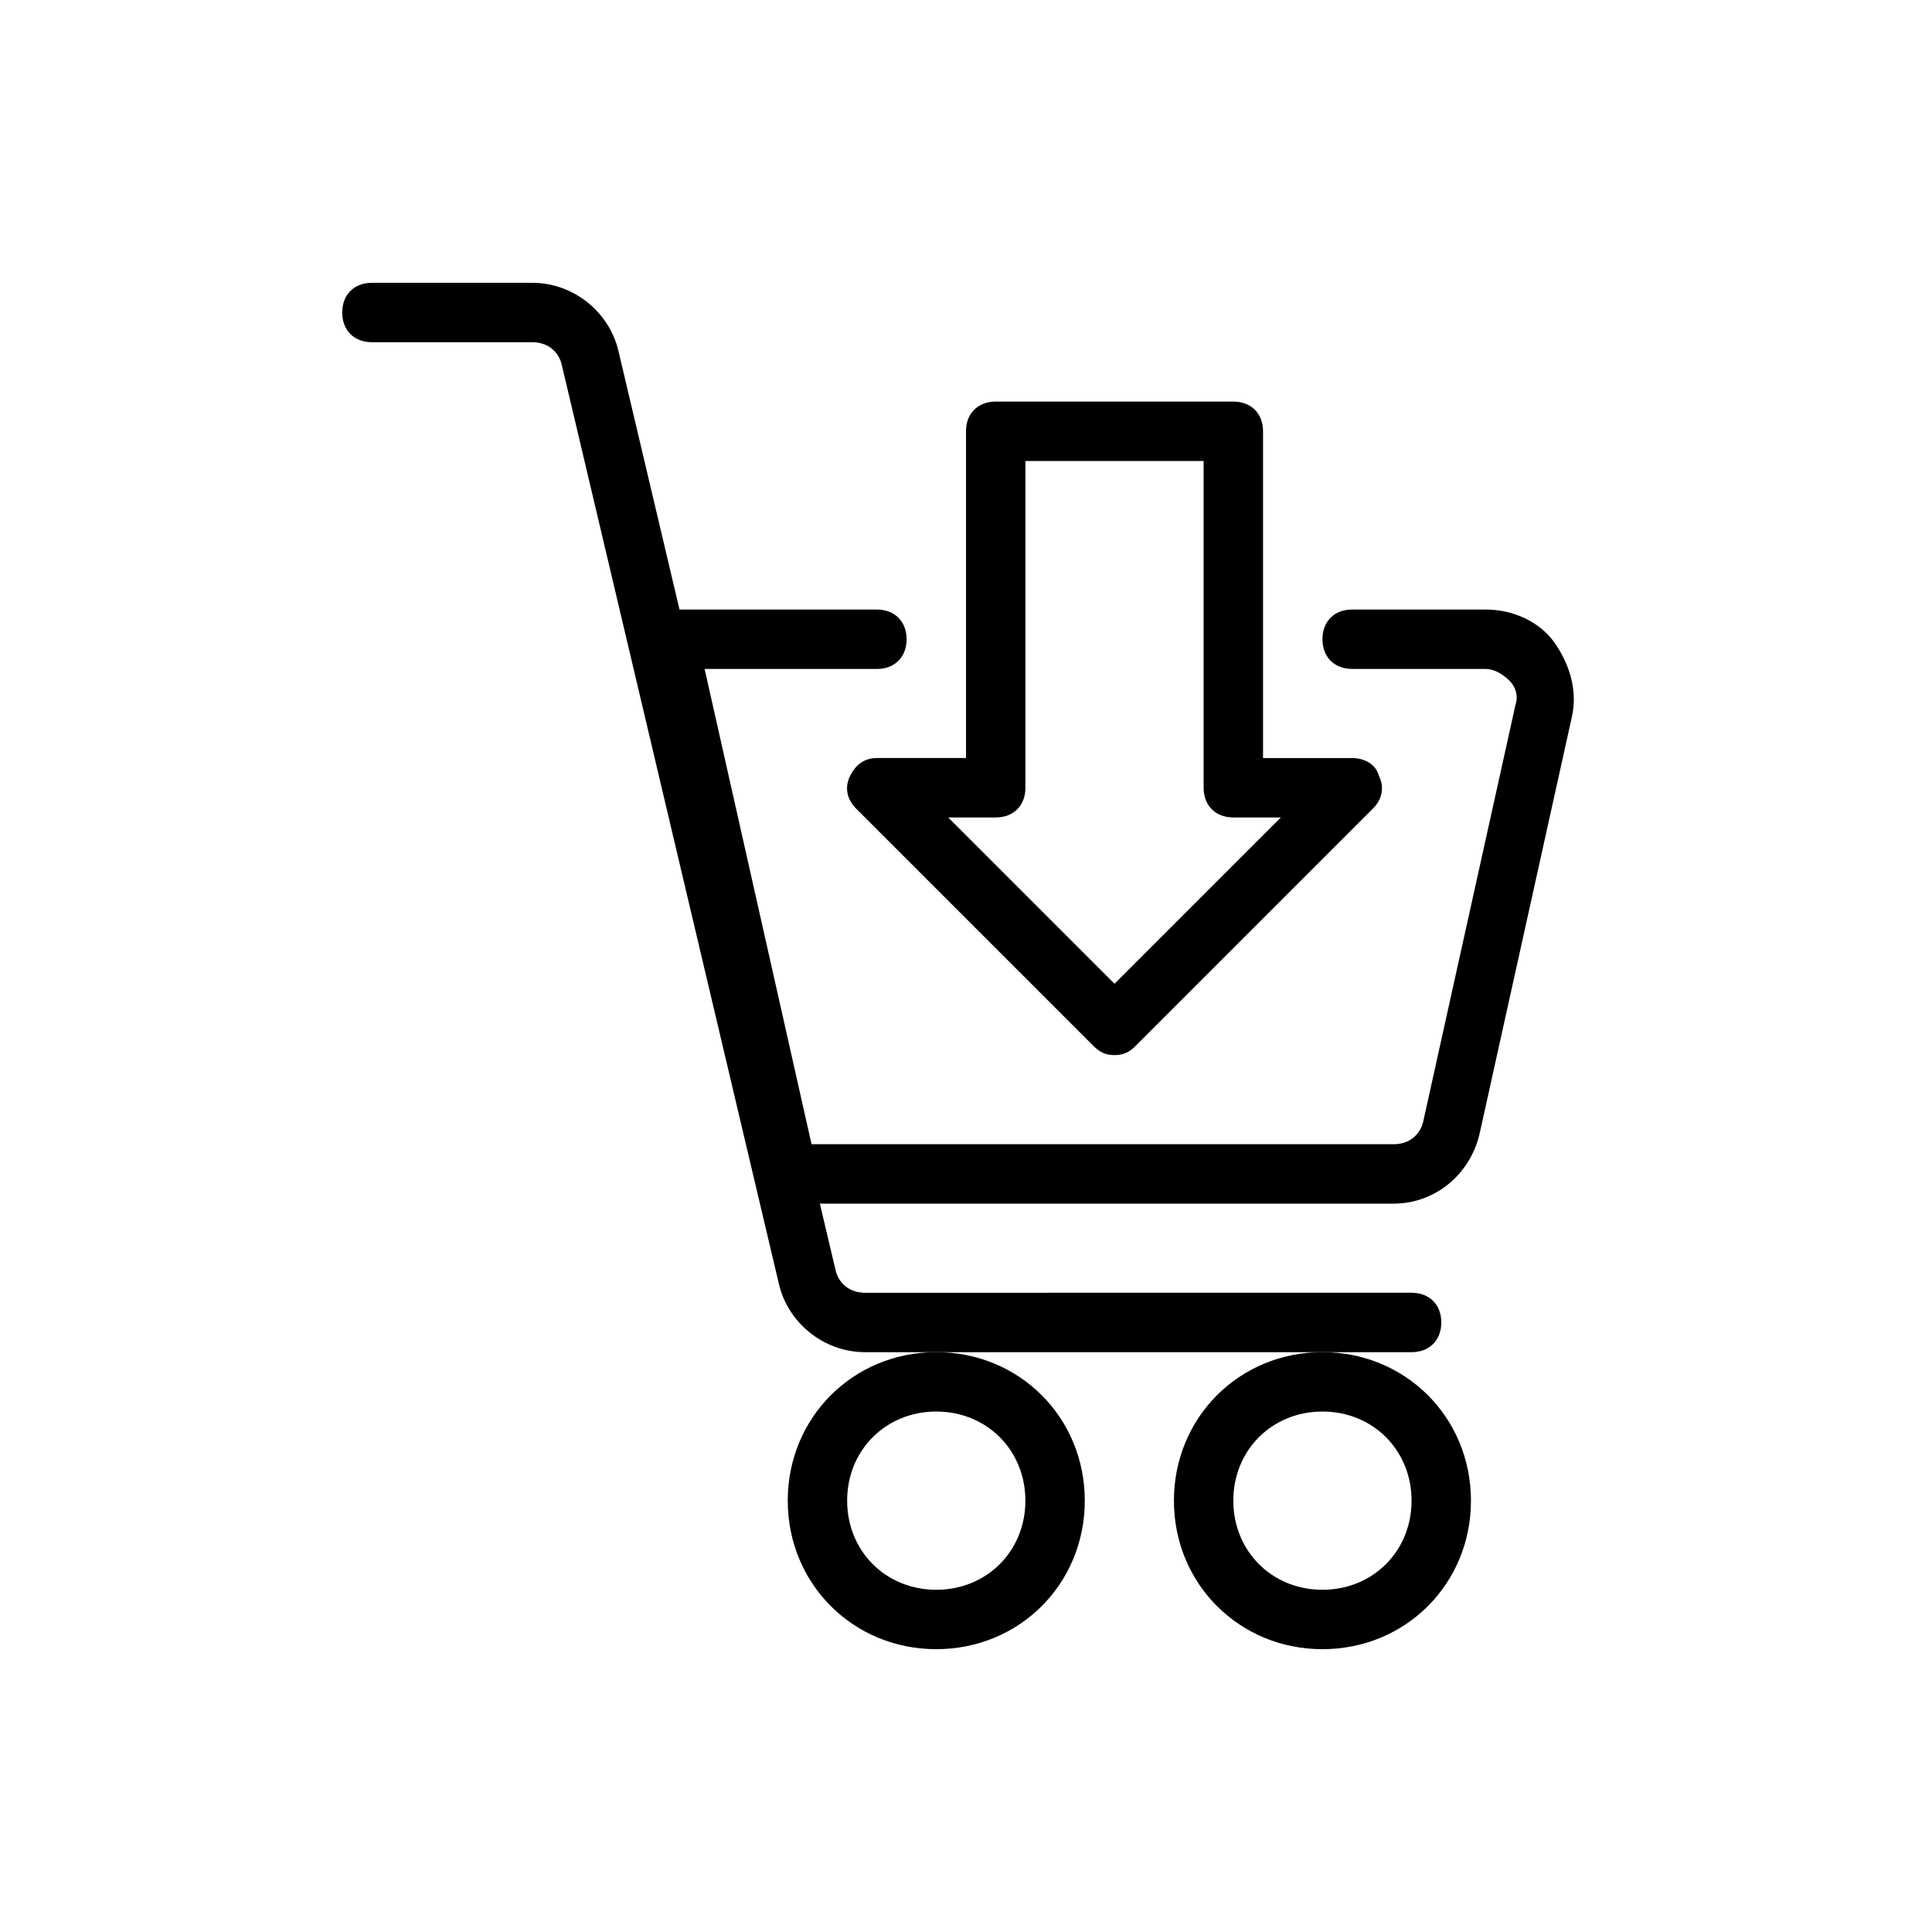
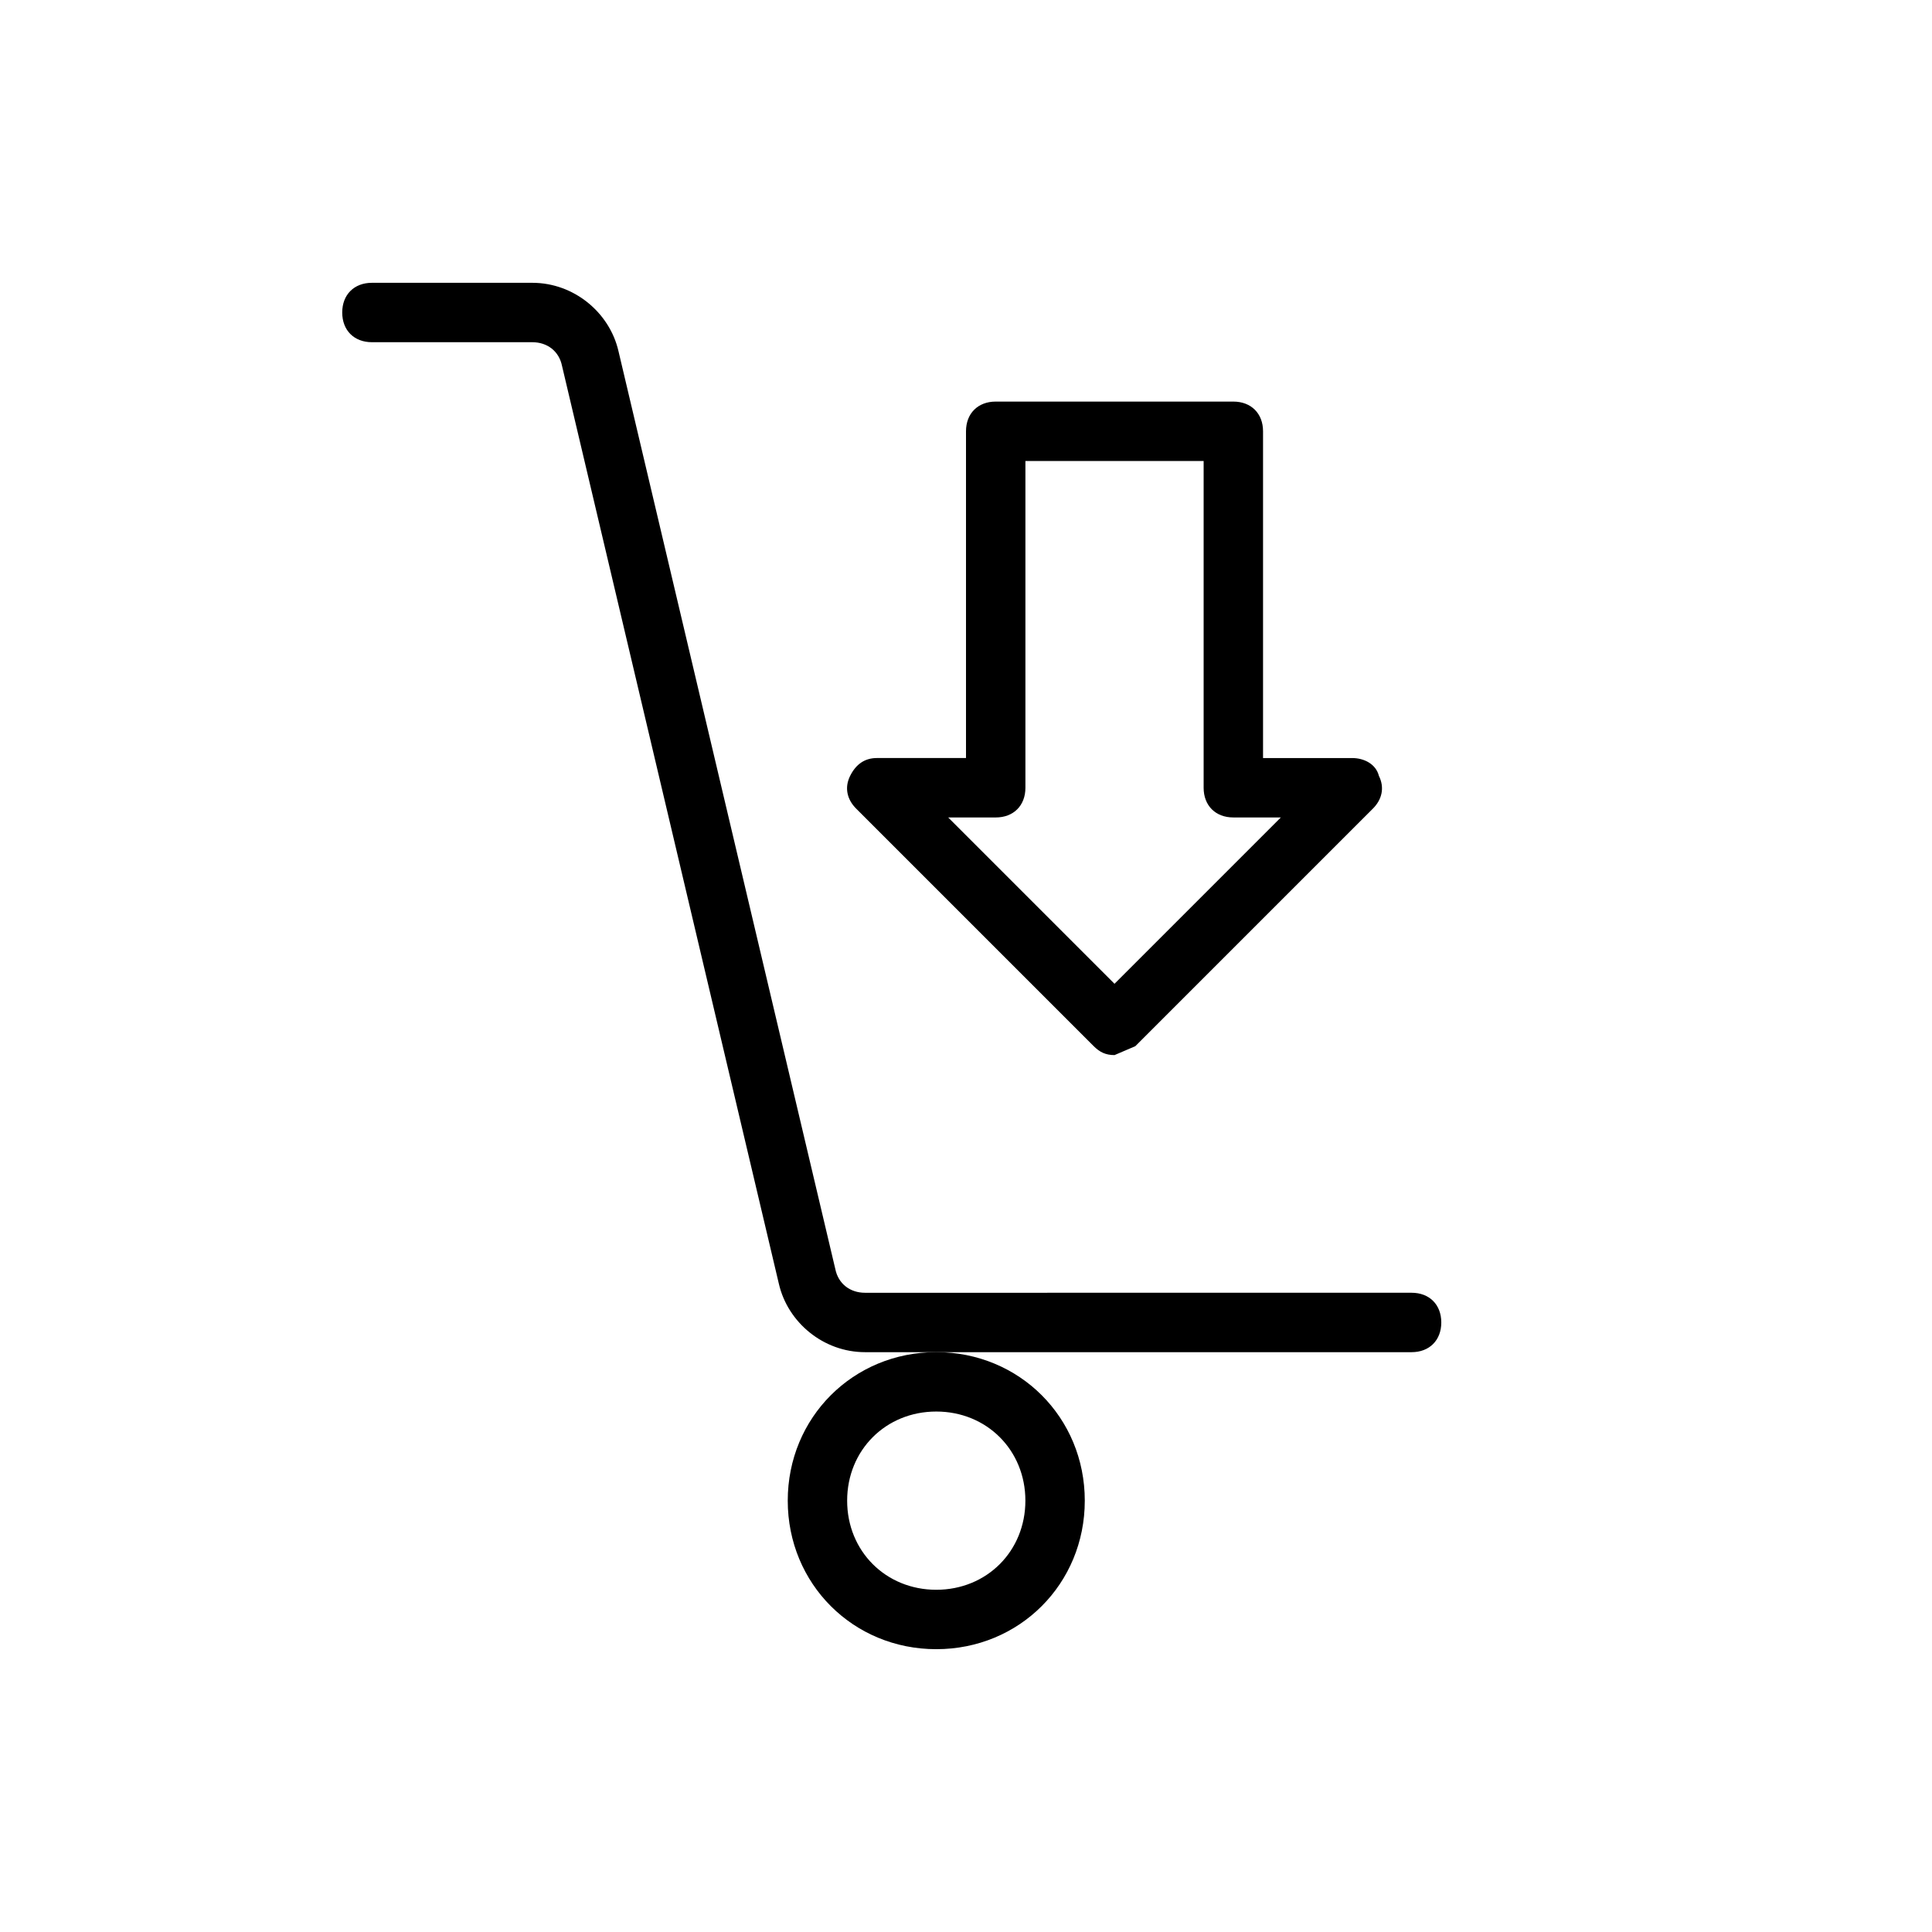
<svg xmlns="http://www.w3.org/2000/svg" fill="#000000" width="800px" height="800px" version="1.1" viewBox="144 144 512 512">
  <g>
-     <path d="m513.36 462.98h-160.59c-3.938 0-7.086-2.363-7.871-6.297l-31.488-141.7c-0.789-2.363 0-4.723 1.574-6.297s3.938-3.148 6.297-3.148h55.105c4.723 0 7.871 3.148 7.871 7.871s-3.148 7.871-7.871 7.871h-45.656l28.34 125.95h154.29c3.938 0 7.086-2.363 7.871-6.297l24.402-110.21c0.789-2.363 0-4.723-1.574-6.297-1.574-1.574-3.938-3.148-6.297-3.148l-35.426-0.008c-4.723 0-7.871-3.148-7.871-7.871s3.148-7.871 7.871-7.871h35.426c7.086 0 14.168 3.148 18.105 8.66 3.938 5.512 6.297 12.594 4.723 19.68l-24.402 110.21c-2.363 11.02-11.812 18.895-22.832 18.895z" />
    <path d="m518.08 502.34h-144.84c-11.02 0-20.469-7.871-22.828-18.105l-57.465-243.25c-0.789-3.938-3.938-6.297-7.871-6.297h-42.512c-4.723 0-7.871-3.148-7.871-7.871s3.148-7.871 7.871-7.871h42.508c11.02 0 20.469 7.871 22.828 18.105l57.465 243.25c0.789 3.938 3.938 6.297 7.871 6.297l144.85-0.004c4.723 0 7.871 3.148 7.871 7.871 0 4.727-3.148 7.875-7.871 7.875z" />
    <path d="m392.12 581.05c-22.043 0-39.359-17.32-39.359-39.359 0-22.043 17.32-39.359 39.359-39.359 22.043 0 39.359 17.32 39.359 39.359 0.004 22.043-17.316 39.359-39.359 39.359zm0-62.977c-13.383 0-23.617 10.234-23.617 23.617 0 13.383 10.234 23.617 23.617 23.617s23.617-10.234 23.617-23.617c0-13.383-10.234-23.617-23.617-23.617z" />
-     <path d="m494.46 581.05c-22.043 0-39.359-17.32-39.359-39.359 0-22.043 17.32-39.359 39.359-39.359 22.043 0 39.359 17.32 39.359 39.359 0.004 22.043-17.316 39.359-39.359 39.359zm0-62.977c-13.383 0-23.617 10.234-23.617 23.617 0 13.383 10.234 23.617 23.617 23.617 13.383 0 23.617-10.234 23.617-23.617 0-13.383-10.234-23.617-23.617-23.617z" />
-     <path d="m439.36 423.61c-2.363 0-3.938-0.789-5.512-2.363l-62.977-62.977c-2.363-2.363-3.148-5.512-1.574-8.66 1.574-3.148 3.938-4.723 7.086-4.723h23.617v-86.59c0-4.723 3.148-7.871 7.871-7.871h62.977c4.723 0 7.871 3.148 7.871 7.871v86.594h23.617c3.148 0 6.297 1.574 7.086 4.723 1.574 3.148 0.789 6.297-1.574 8.66l-62.977 62.977c-1.578 1.574-3.152 2.359-5.512 2.359zm-44.086-62.977 44.082 44.082 44.082-44.082h-12.59c-4.723 0-7.871-3.148-7.871-7.871v-86.59h-47.23v86.594c0 4.723-3.148 7.871-7.871 7.871z" />
+     <path d="m439.36 423.61c-2.363 0-3.938-0.789-5.512-2.363l-62.977-62.977c-2.363-2.363-3.148-5.512-1.574-8.66 1.574-3.148 3.938-4.723 7.086-4.723h23.617v-86.59c0-4.723 3.148-7.871 7.871-7.871h62.977c4.723 0 7.871 3.148 7.871 7.871v86.594h23.617c3.148 0 6.297 1.574 7.086 4.723 1.574 3.148 0.789 6.297-1.574 8.66l-62.977 62.977zm-44.086-62.977 44.082 44.082 44.082-44.082h-12.59c-4.723 0-7.871-3.148-7.871-7.871v-86.59h-47.23v86.594c0 4.723-3.148 7.871-7.871 7.871z" />
  </g>
</svg>